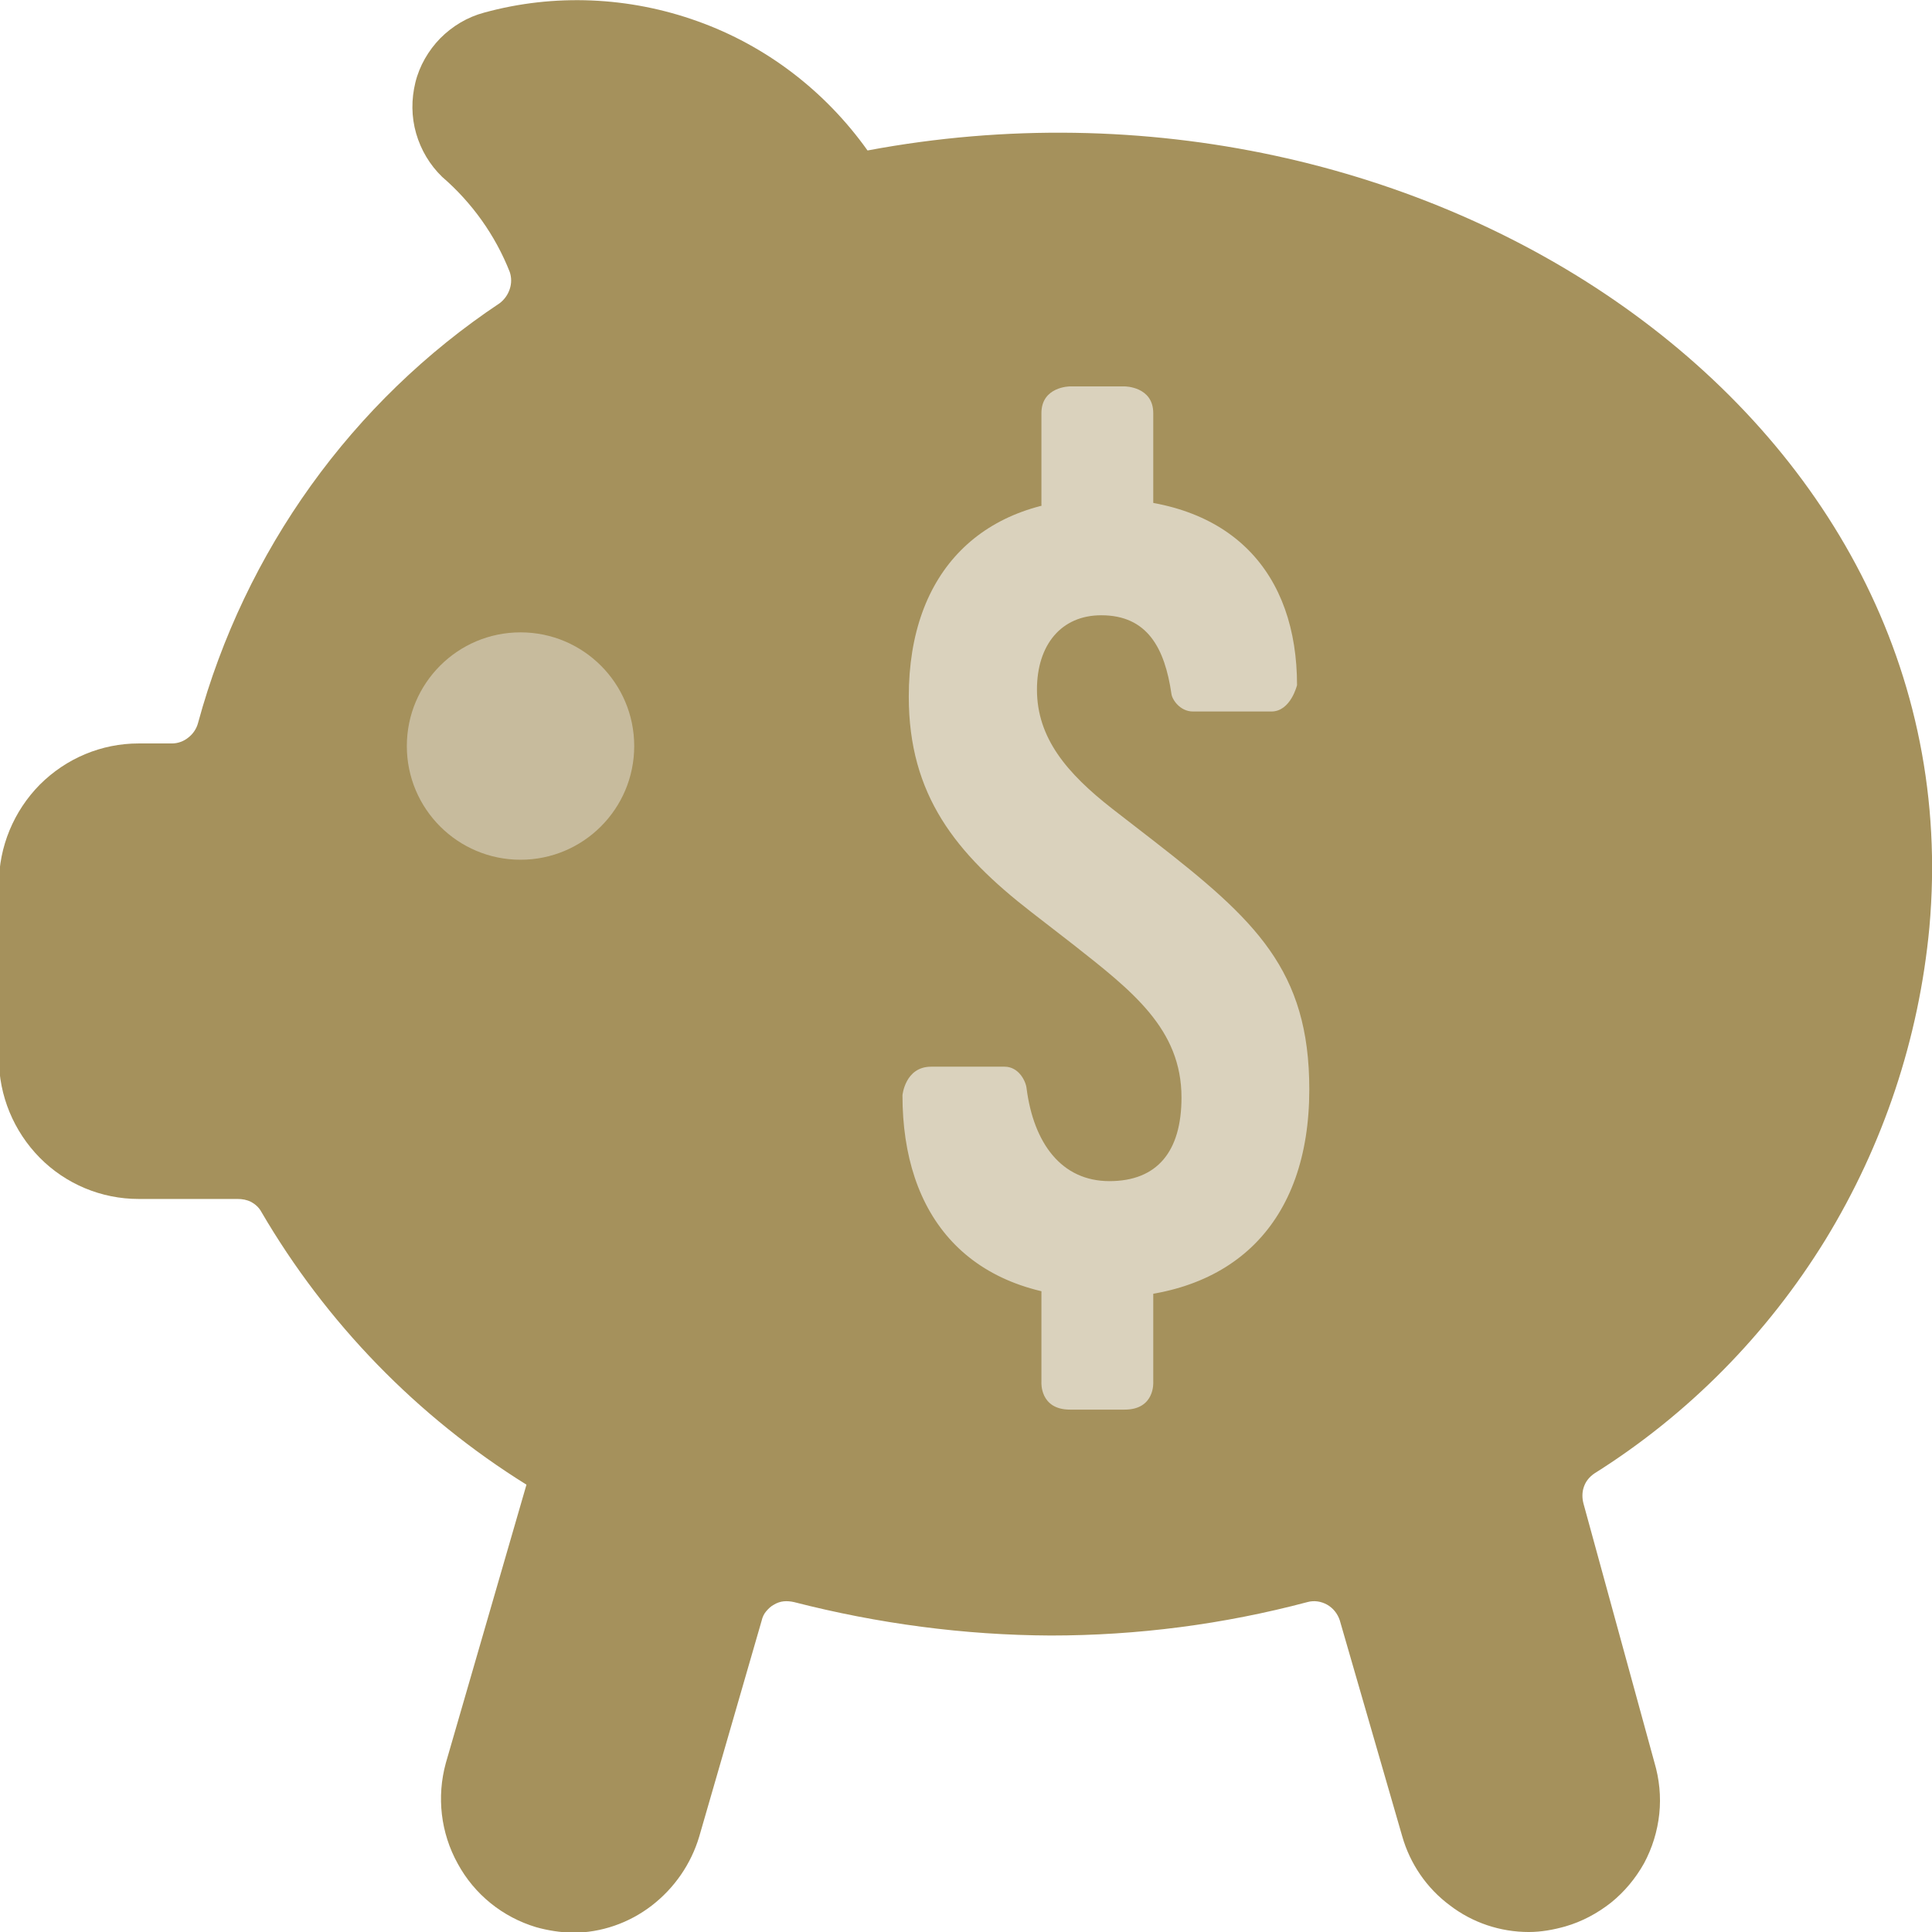
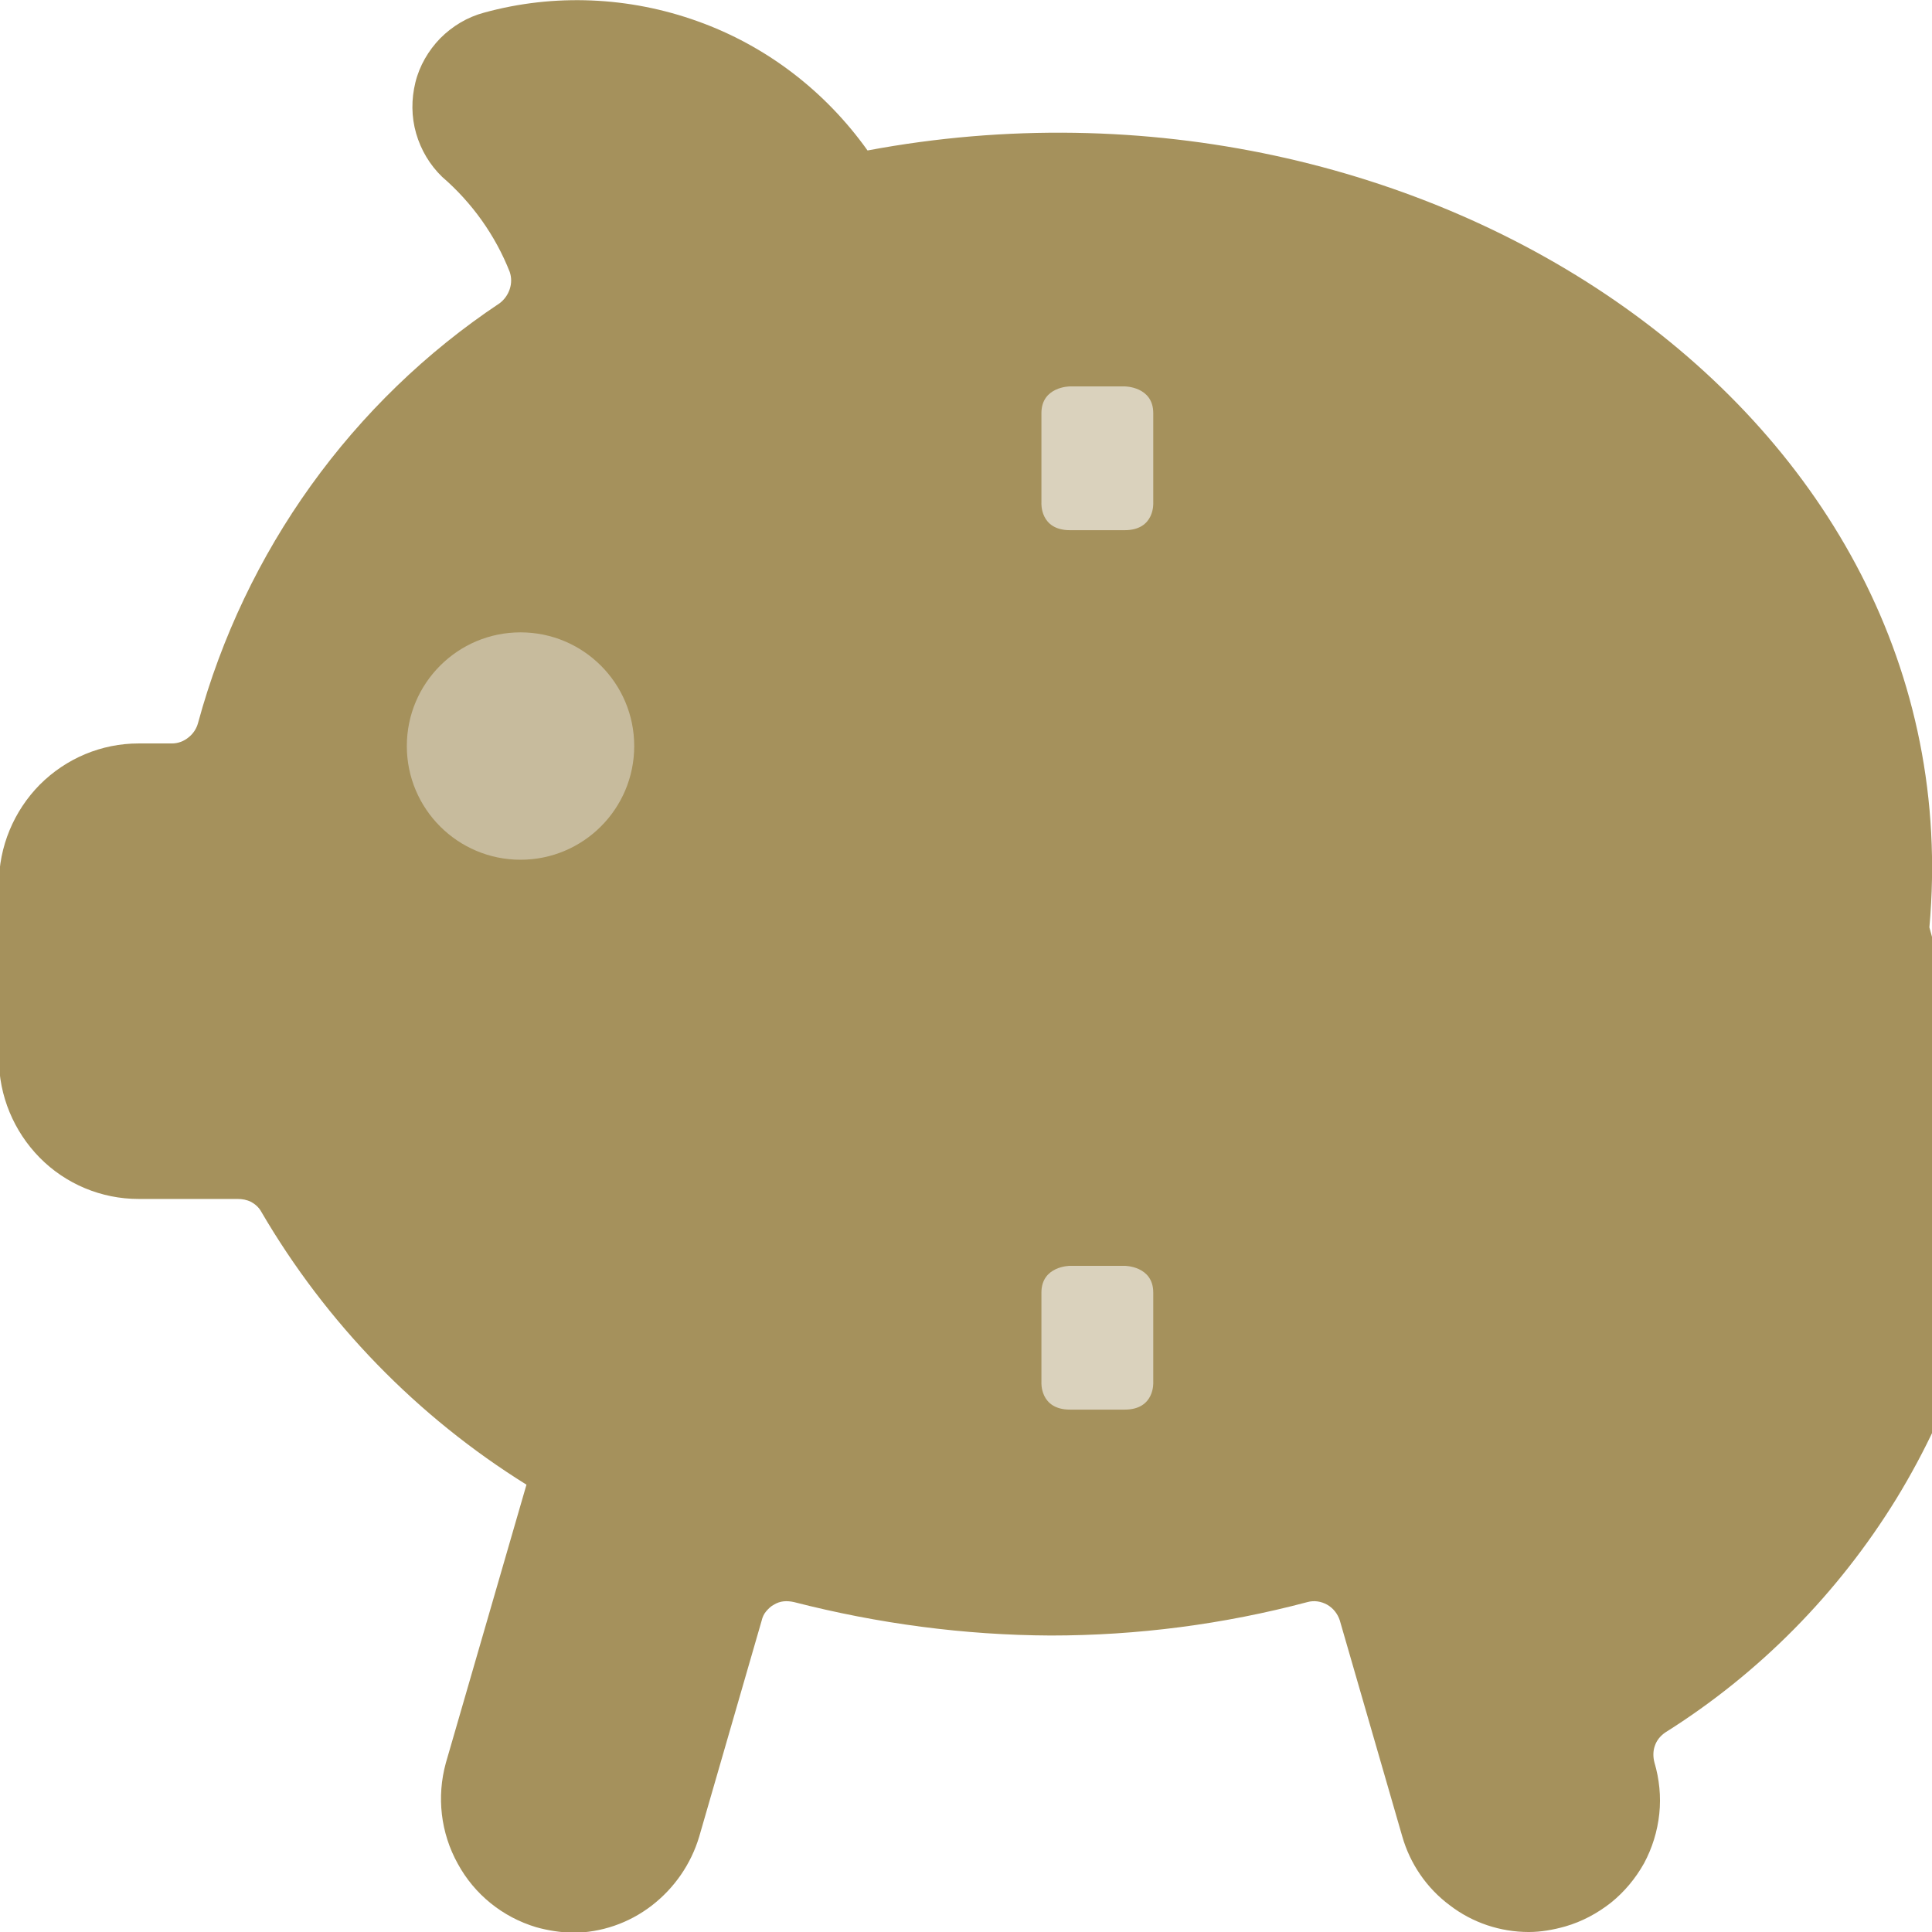
<svg xmlns="http://www.w3.org/2000/svg" id="Layer_2" viewBox="0 0 52 52">
  <defs>
    <style>.cls-1{fill:#a5915c;}.cls-1,.cls-2,.cls-3{fill-rule:evenodd;}.cls-4,.cls-2{fill:#dad2bd;}.cls-5{fill:#c7bb9d;}.cls-3{fill:#e00842;}</style>
  </defs>
  <g id="Layer_1-2">
    <g>
-       <path class="cls-1" d="M51.93,24.96c1.24-13.82-13.6-23.72-28.58-20.91-1.14-1.6-2.73-2.82-4.58-3.48-1.84-.66-3.85-.75-5.74-.23-.45,.12-.85,.36-1.18,.69-.32,.33-.56,.74-.67,1.19-.11,.45-.11,.92,.02,1.37,.13,.45,.37,.85,.7,1.17,.8,.69,1.43,1.57,1.82,2.56,.05,.15,.05,.31,0,.46-.05,.15-.14,.28-.27,.38-3.98,2.65-6.86,6.67-8.12,11.3-.04,.15-.13,.29-.26,.39-.12,.1-.28,.16-.44,.16h-.9c-1,0-1.95,.4-2.66,1.11-.7,.71-1.1,1.67-1.1,2.67v4.7c0,1,.4,1.96,1.1,2.67,.7,.71,1.66,1.11,2.66,1.11h2.66c.13,0,.25,.02,.37,.08,.11,.06,.21,.15,.27,.26,1.75,3,4.2,5.52,7.14,7.35l-2.17,7.49c-.25,.91-.14,1.88,.32,2.71,.45,.83,1.21,1.44,2.11,1.71,.32,.09,.65,.14,.98,.15,.77,0,1.52-.26,2.13-.73,.61-.47,1.06-1.12,1.28-1.86l1.68-5.81c.02-.09,.06-.18,.12-.25,.06-.07,.13-.14,.21-.18,.08-.05,.17-.08,.26-.09,.09-.01,.19,0,.28,.02,2.26,.58,4.58,.89,6.91,.9,2.33,0,4.65-.3,6.91-.9,.18-.05,.37-.02,.53,.07s.28,.24,.34,.42l1.68,5.81c.21,.74,.66,1.4,1.28,1.86,.61,.47,1.36,.72,2.13,.72,.33,0,.66-.06,.98-.15,.45-.13,.86-.35,1.23-.64,.36-.29,.66-.65,.89-1.06,.22-.41,.36-.86,.41-1.33,.05-.47,0-.94-.13-1.38l-1.91-6.97c-.04-.15-.04-.31,.01-.45,.05-.15,.15-.27,.28-.36,2.53-1.59,4.65-3.74,6.22-6.29,1.56-2.55,2.52-5.42,2.8-8.41Z" />
-       <path class="cls-3" d="M12.1,18.91c-.28,.43-.43,.94-.42,1.46,0,.69,.28,1.35,.77,1.83,.49,.48,1.14,.76,1.83,.76,.52,0,1.02-.15,1.45-.44,.43-.29,.76-.7,.96-1.18,.2-.48,.25-1.01,.14-1.51-.1-.51-.35-.97-.72-1.34-.37-.36-.83-.61-1.34-.71-.51-.1-1.03-.04-1.5,.16-.47,.2-.88,.54-1.16,.98Z" />
+       <path class="cls-1" d="M51.93,24.96c1.24-13.82-13.6-23.72-28.58-20.91-1.14-1.6-2.73-2.82-4.58-3.48-1.84-.66-3.85-.75-5.74-.23-.45,.12-.85,.36-1.18,.69-.32,.33-.56,.74-.67,1.19-.11,.45-.11,.92,.02,1.37,.13,.45,.37,.85,.7,1.17,.8,.69,1.43,1.57,1.82,2.56,.05,.15,.05,.31,0,.46-.05,.15-.14,.28-.27,.38-3.98,2.65-6.86,6.67-8.12,11.3-.04,.15-.13,.29-.26,.39-.12,.1-.28,.16-.44,.16h-.9c-1,0-1.95,.4-2.66,1.11-.7,.71-1.1,1.67-1.1,2.67v4.7c0,1,.4,1.96,1.1,2.67,.7,.71,1.66,1.11,2.66,1.11h2.66c.13,0,.25,.02,.37,.08,.11,.06,.21,.15,.27,.26,1.75,3,4.2,5.52,7.14,7.35l-2.17,7.49c-.25,.91-.14,1.88,.32,2.71,.45,.83,1.21,1.44,2.11,1.71,.32,.09,.65,.14,.98,.15,.77,0,1.52-.26,2.13-.73,.61-.47,1.06-1.12,1.28-1.86l1.68-5.81c.02-.09,.06-.18,.12-.25,.06-.07,.13-.14,.21-.18,.08-.05,.17-.08,.26-.09,.09-.01,.19,0,.28,.02,2.26,.58,4.58,.89,6.91,.9,2.33,0,4.65-.3,6.91-.9,.18-.05,.37-.02,.53,.07s.28,.24,.34,.42l1.68,5.81c.21,.74,.66,1.4,1.28,1.86,.61,.47,1.36,.72,2.13,.72,.33,0,.66-.06,.98-.15,.45-.13,.86-.35,1.23-.64,.36-.29,.66-.65,.89-1.06,.22-.41,.36-.86,.41-1.33,.05-.47,0-.94-.13-1.38c-.04-.15-.04-.31,.01-.45,.05-.15,.15-.27,.28-.36,2.53-1.59,4.65-3.74,6.22-6.29,1.56-2.55,2.52-5.42,2.8-8.41Z" />
      <circle class="cls-5" cx="14.01" cy="20.08" r="3.06" />
      <path class="cls-2" d="M31.04,11.12c0-.72-.77-.72-.77-.72h-.76s-.71,0-.71,0c0,0-.77,0-.77,.72v2.41s-.05,.74,.77,.74h.76s.71,0,.71,0c.82,0,.77-.74,.77-.74v-2.41Z" />
      <path class="cls-2" d="M31.04,34.79c0-.72-.77-.72-.77-.72h-.76s-.71,0-.71,0c0,0-.77,0-.77,.72v2.41s-.05,.74,.77,.74h.76s.71,0,.71,0c.82,0,.77-.74,.77-.74v-2.41Z" />
-       <path class="cls-4" d="M29.72,34.93c3.45,0,5.52-2,5.52-5.61,0-3.21-1.45-4.56-4.19-6.69l-1.11-.86c-1.23-.96-2.03-1.91-2.03-3.21,0-1.2,.65-2,1.73-2,1.24,0,1.71,.88,1.89,2.12,.02,.15,.23,.47,.58,.47h2.11c.52,0,.69-.71,.69-.71,0-2.99-1.73-5.02-5.24-5.02-3.21,0-5.21,1.94-5.21,5.33,0,2.65,1.26,4.22,3.3,5.8l1.11,.86c1.6,1.26,2.93,2.28,2.93,4.13,0,1.45-.65,2.25-1.94,2.25s-2.04-1.02-2.23-2.5c-.02-.19-.21-.58-.59-.58h-1.98c-.7,0-.77,.77-.77,.77,0,3.24,1.76,5.46,5.46,5.46Z" />
    </g>
  </g>
</svg>